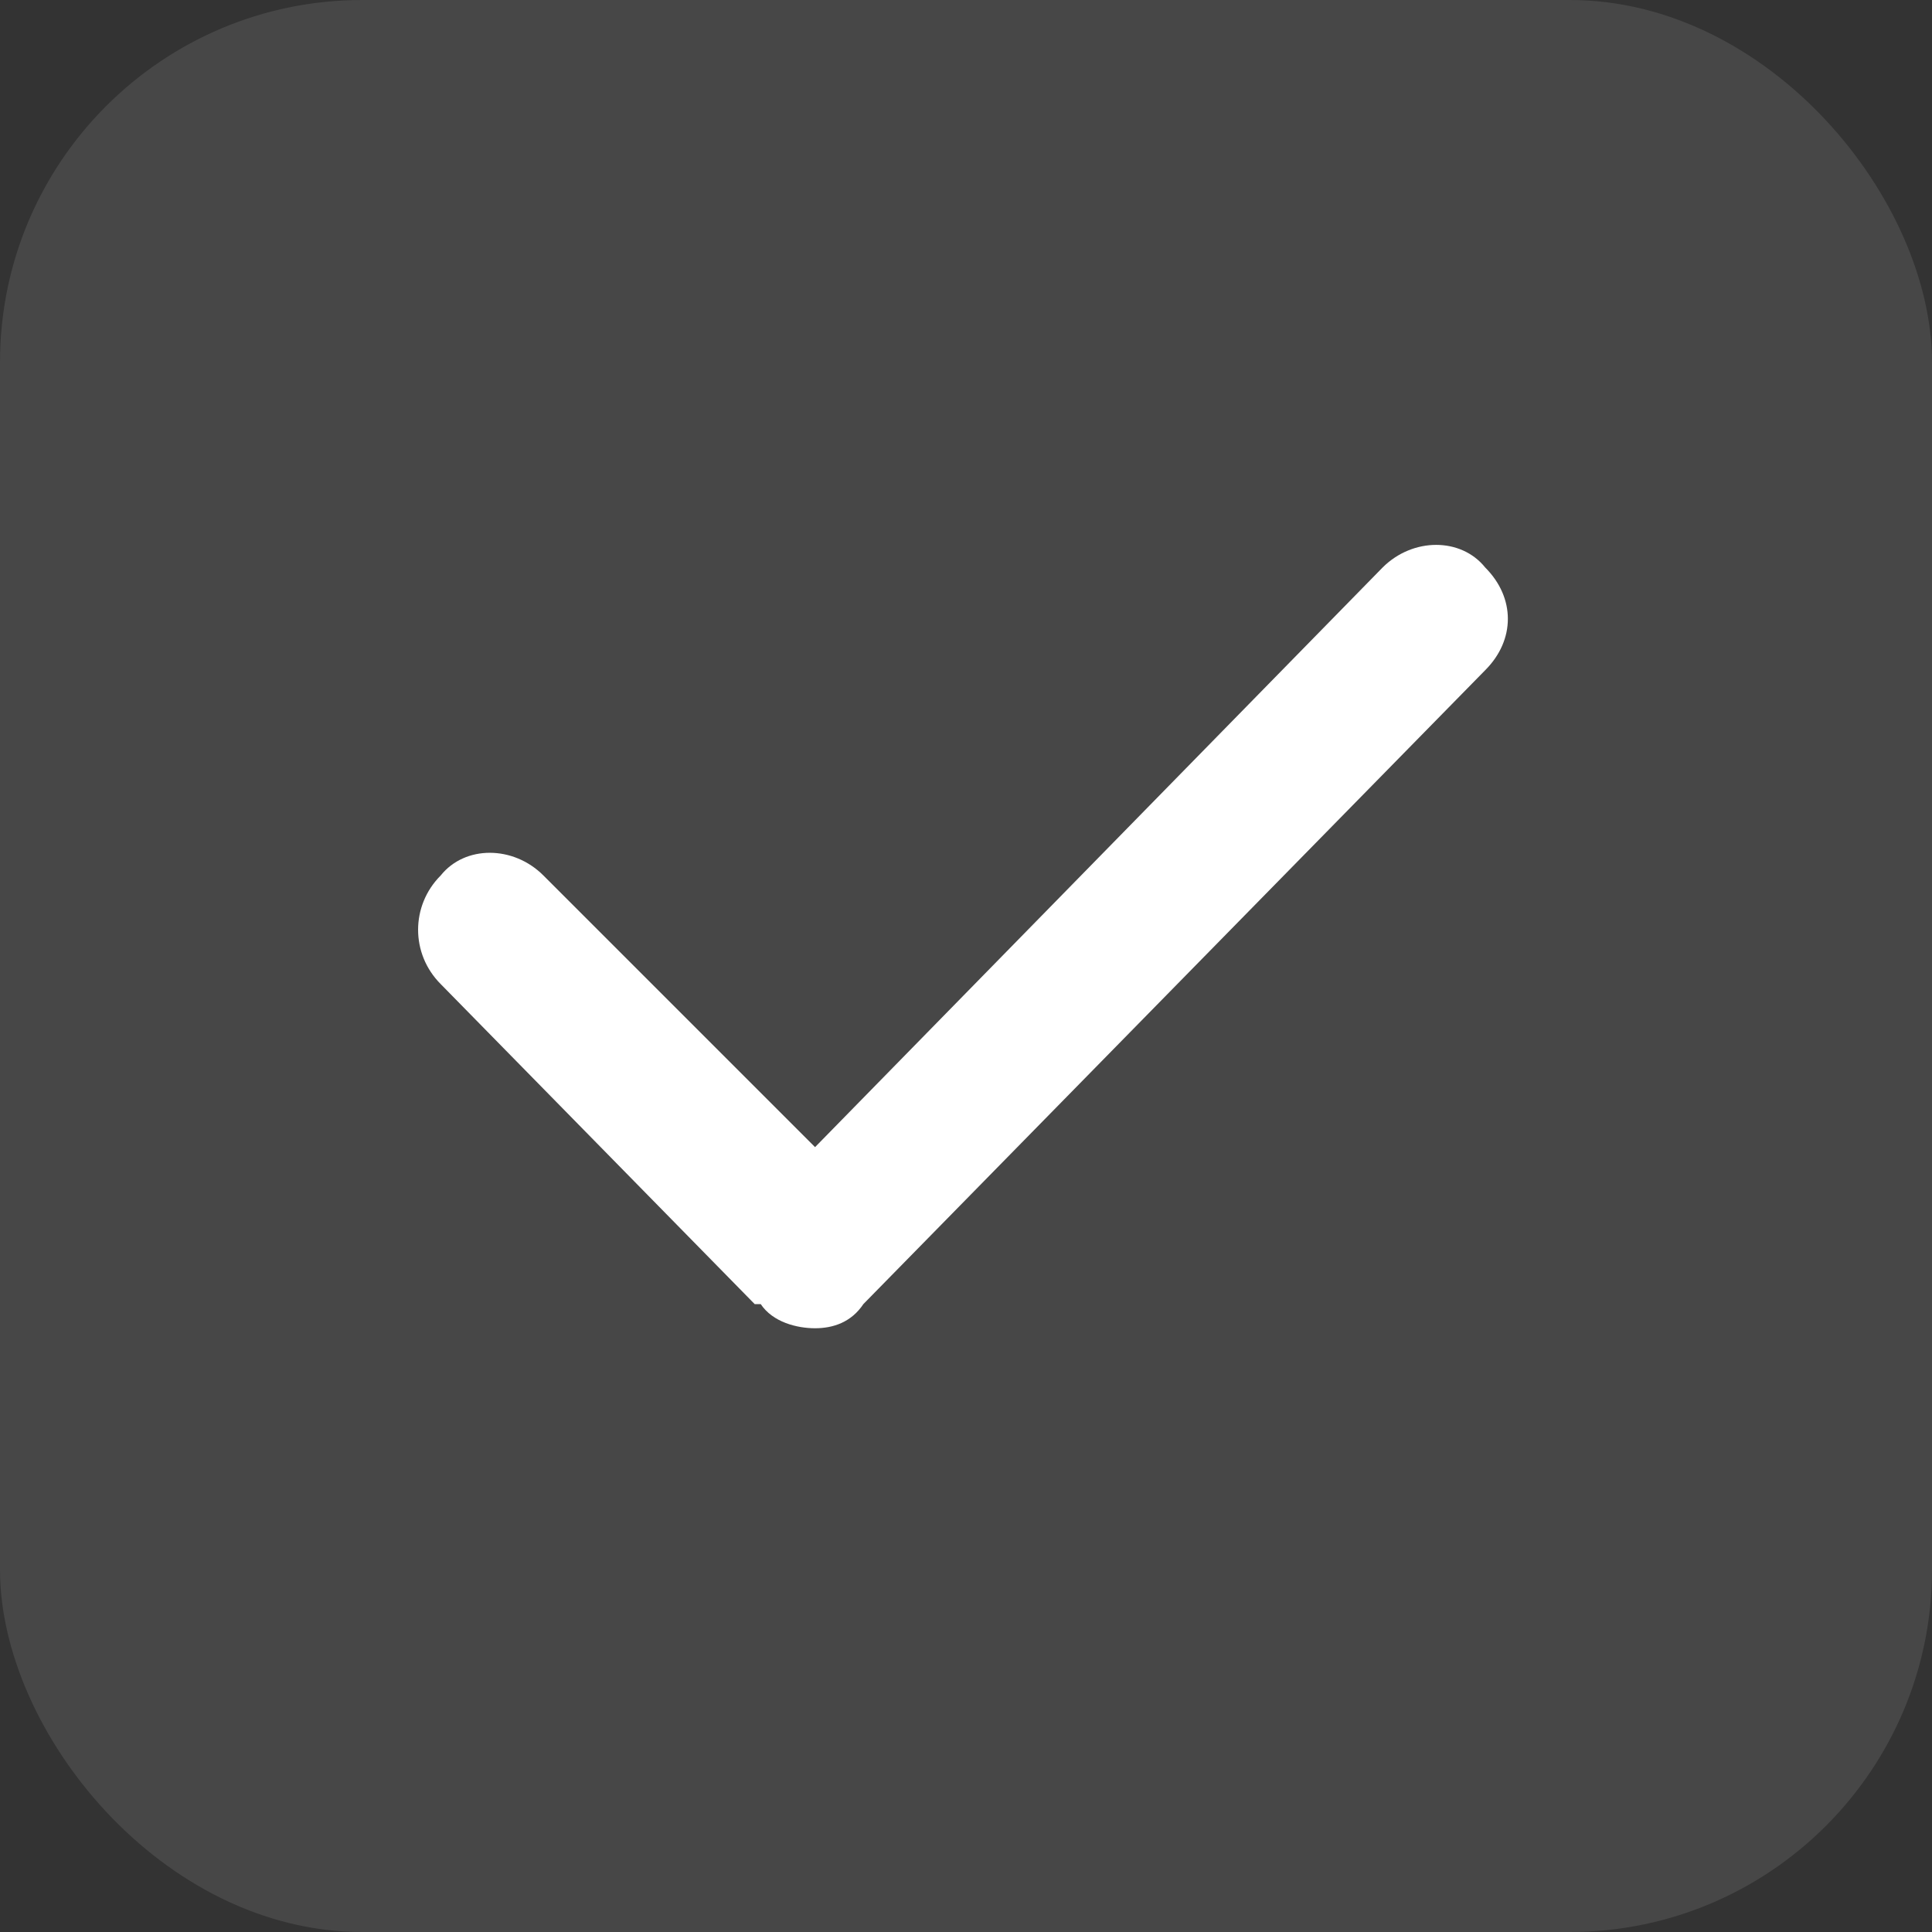
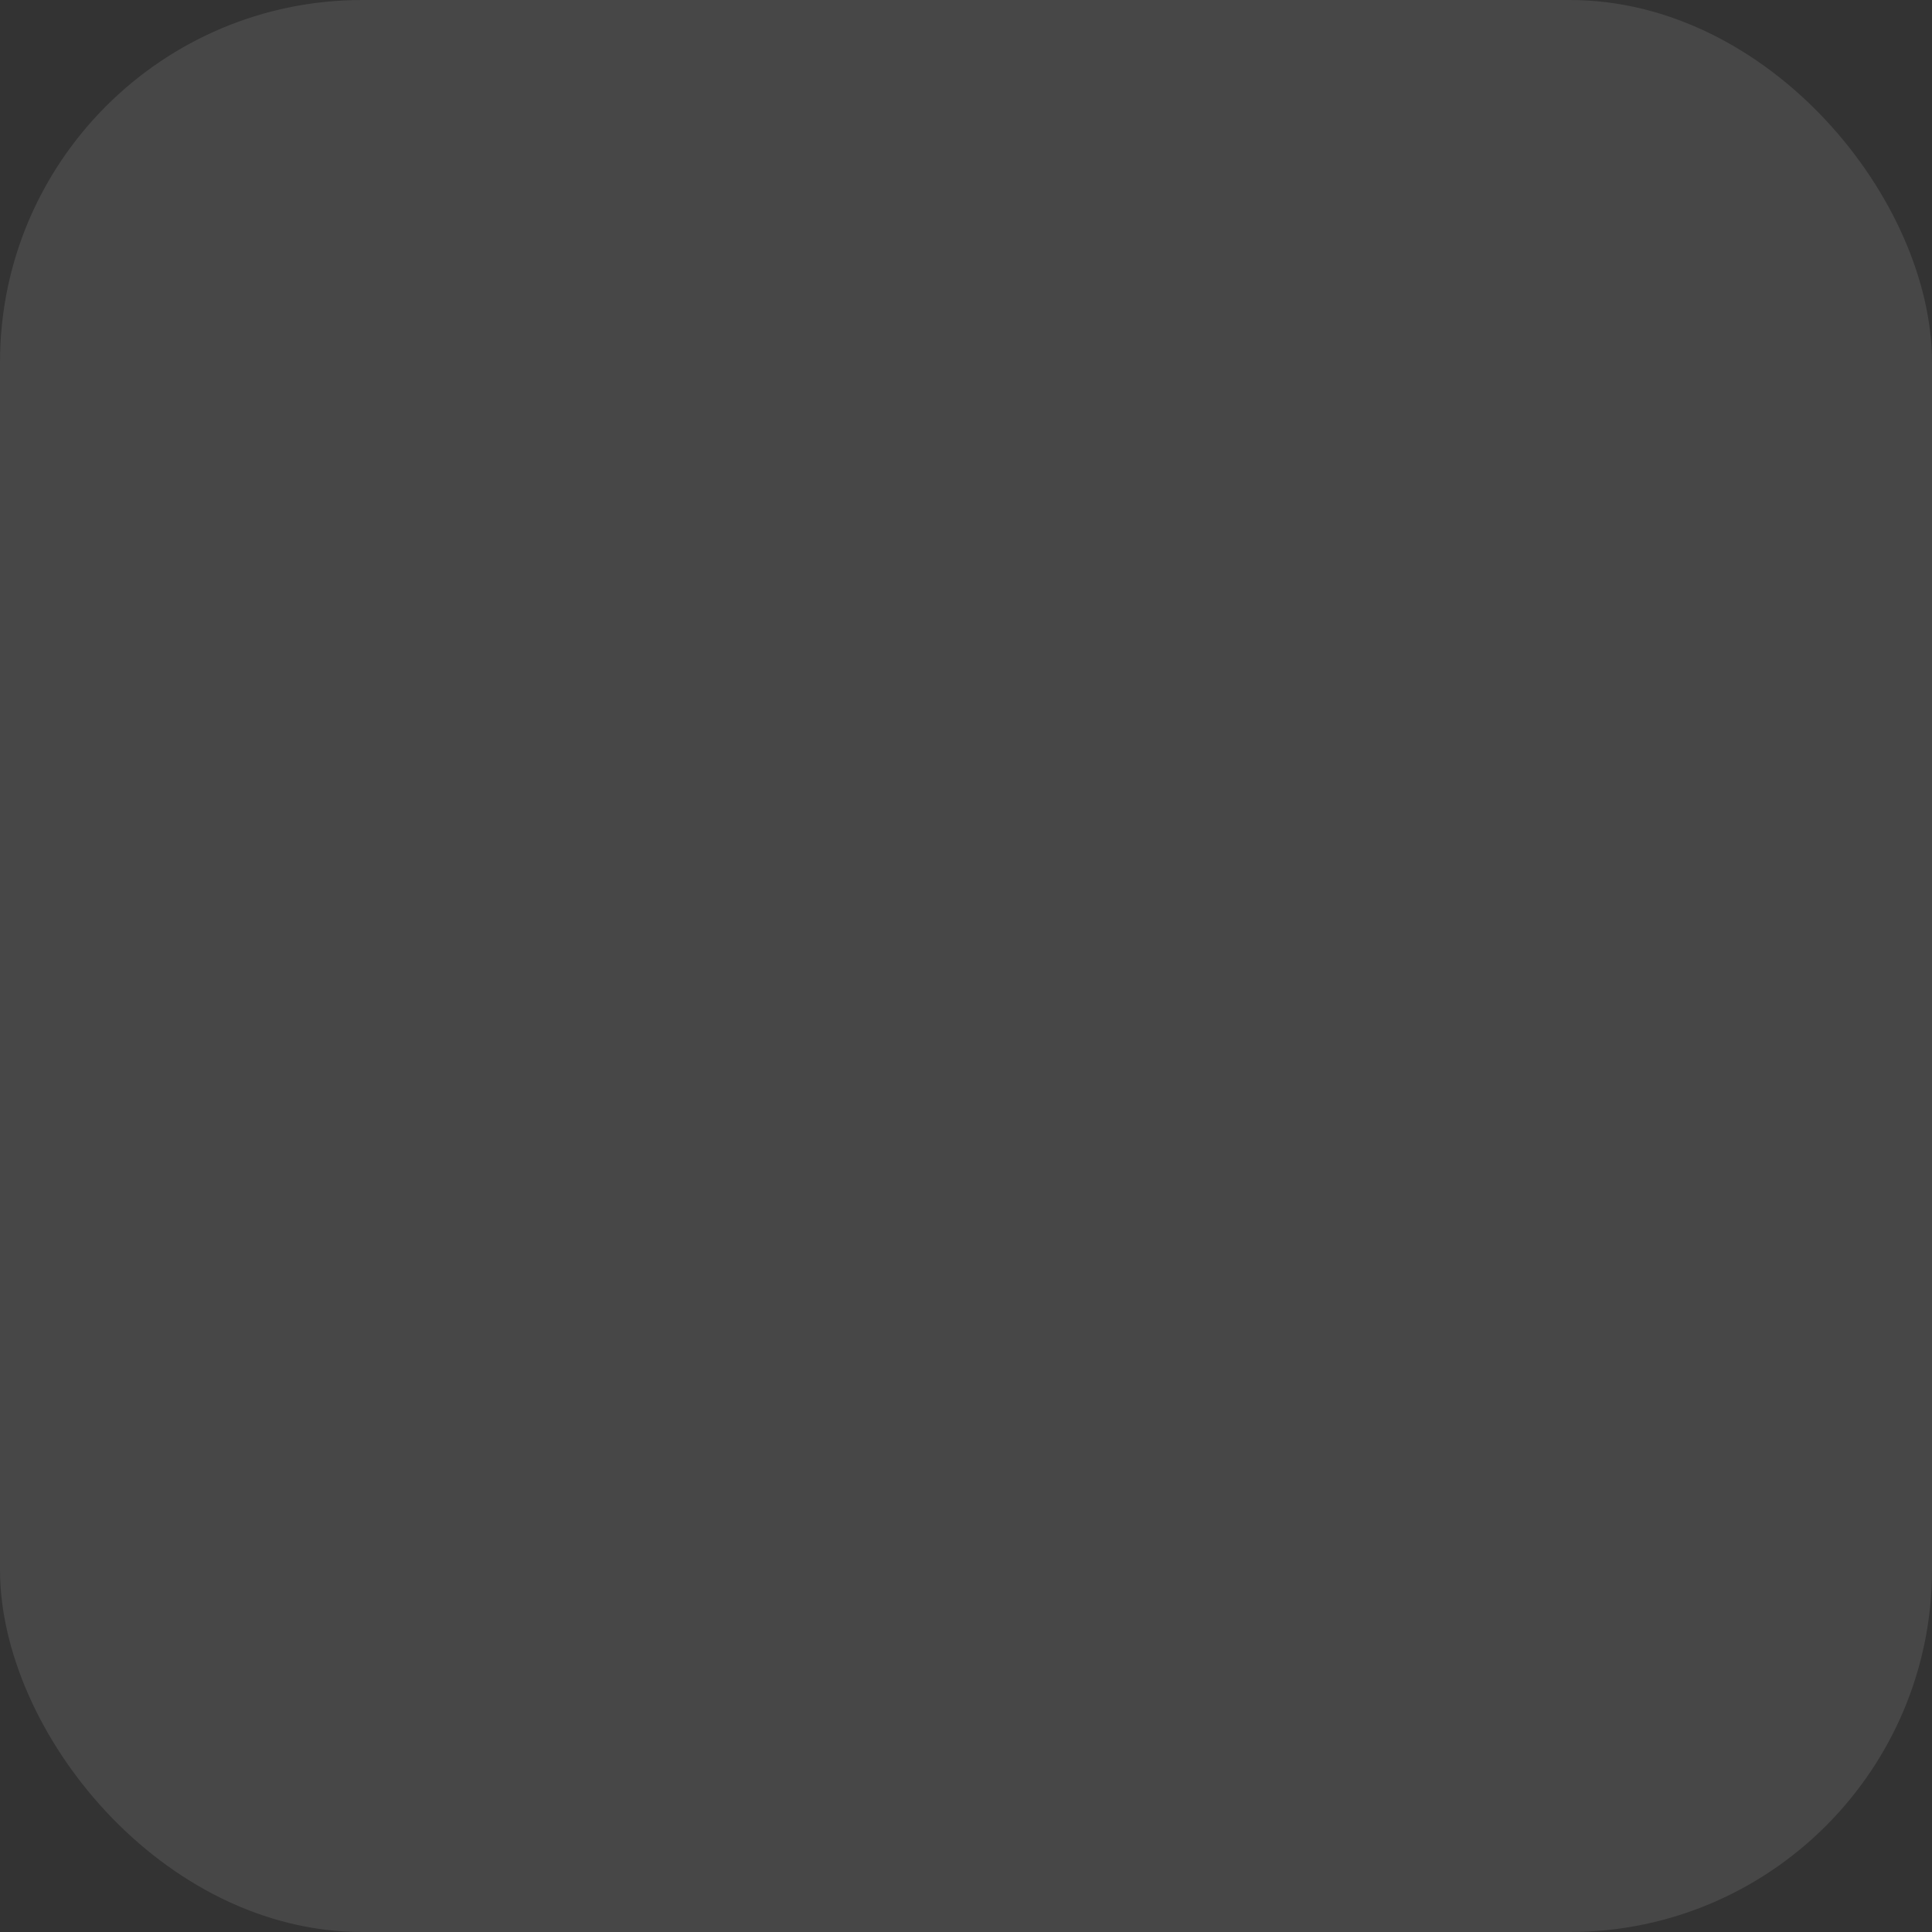
<svg xmlns="http://www.w3.org/2000/svg" viewBox="0 0 32 32">
  <rect x="0" y="0" width="32" height="32" fill="#333333" stroke="none" />
  <rect width="32" height="32" fill="#fff" fill-opacity=".1" rx="6" />
-   <path fill="#fff" d="M12.6 21.6c.2.3.6.4.9.4.3 0 .6-.1.8-.4l10.3-10.5c.5-.5.5-1.2 0-1.7-.4-.5-1.2-.5-1.7 0L13.5 19 9 14.5c-.5-.5-1.3-.5-1.7 0-.5.5-.5 1.3 0 1.8l5.2 5.3Z" />
</svg>